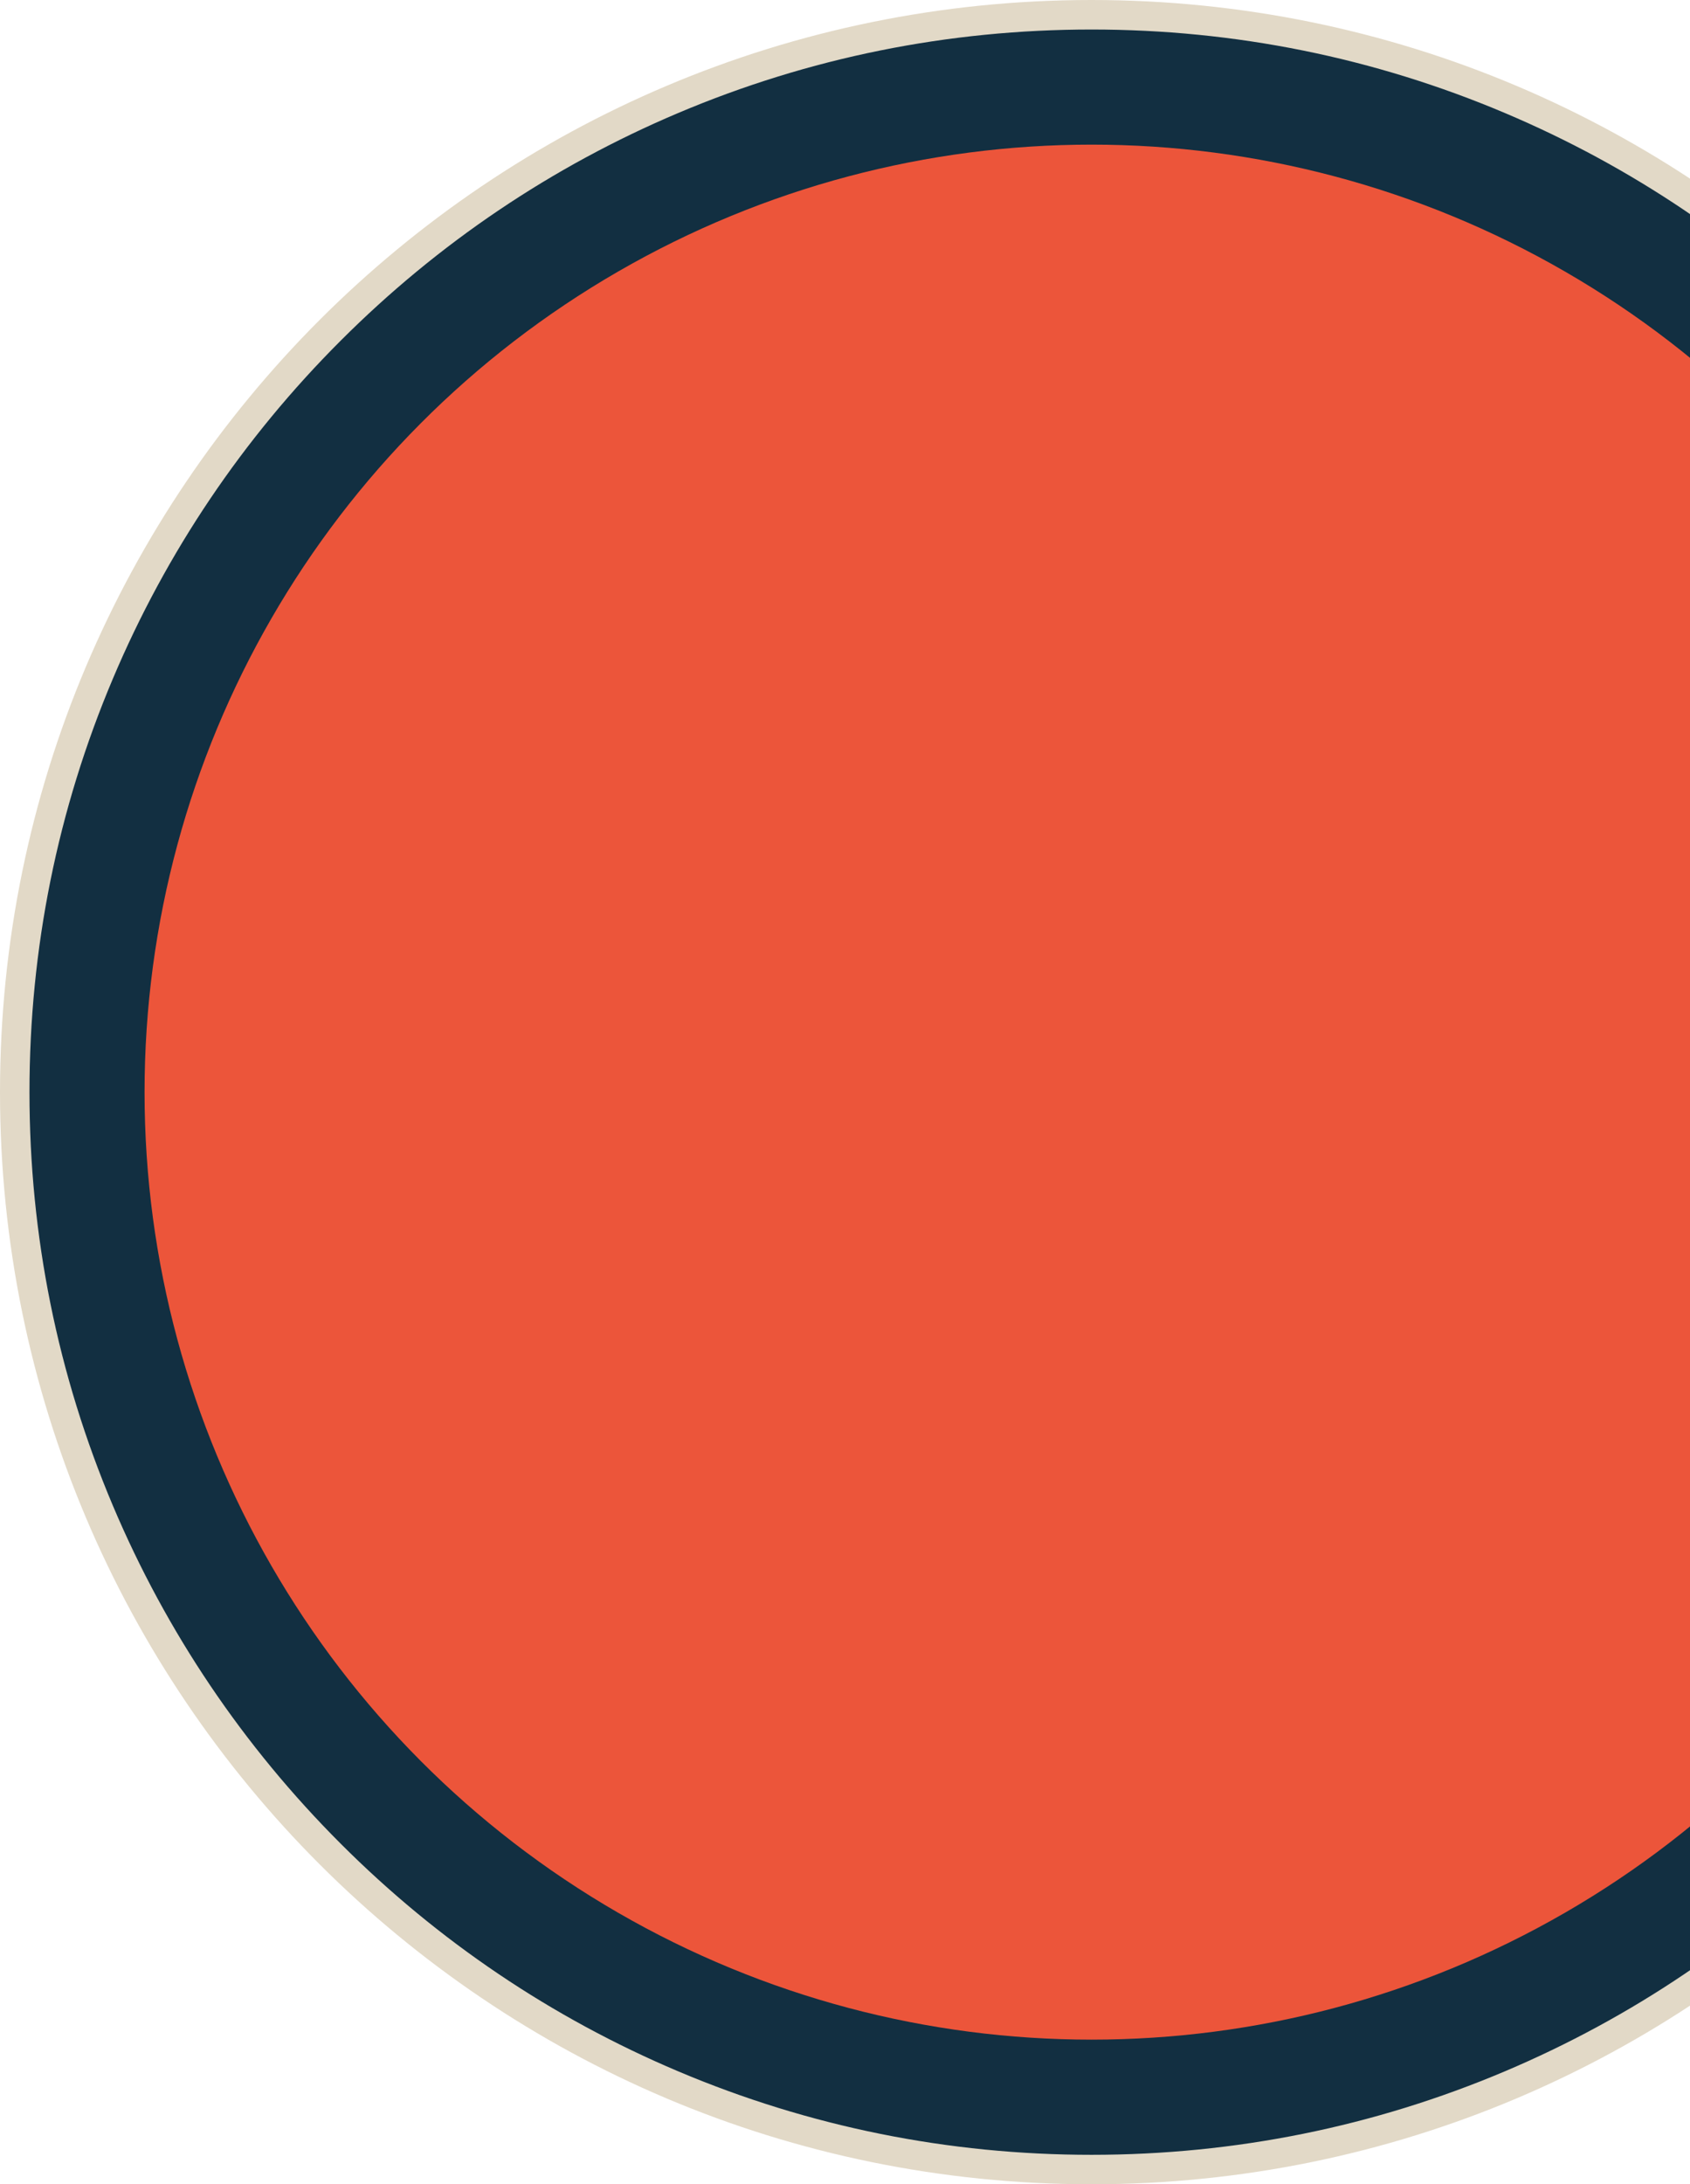
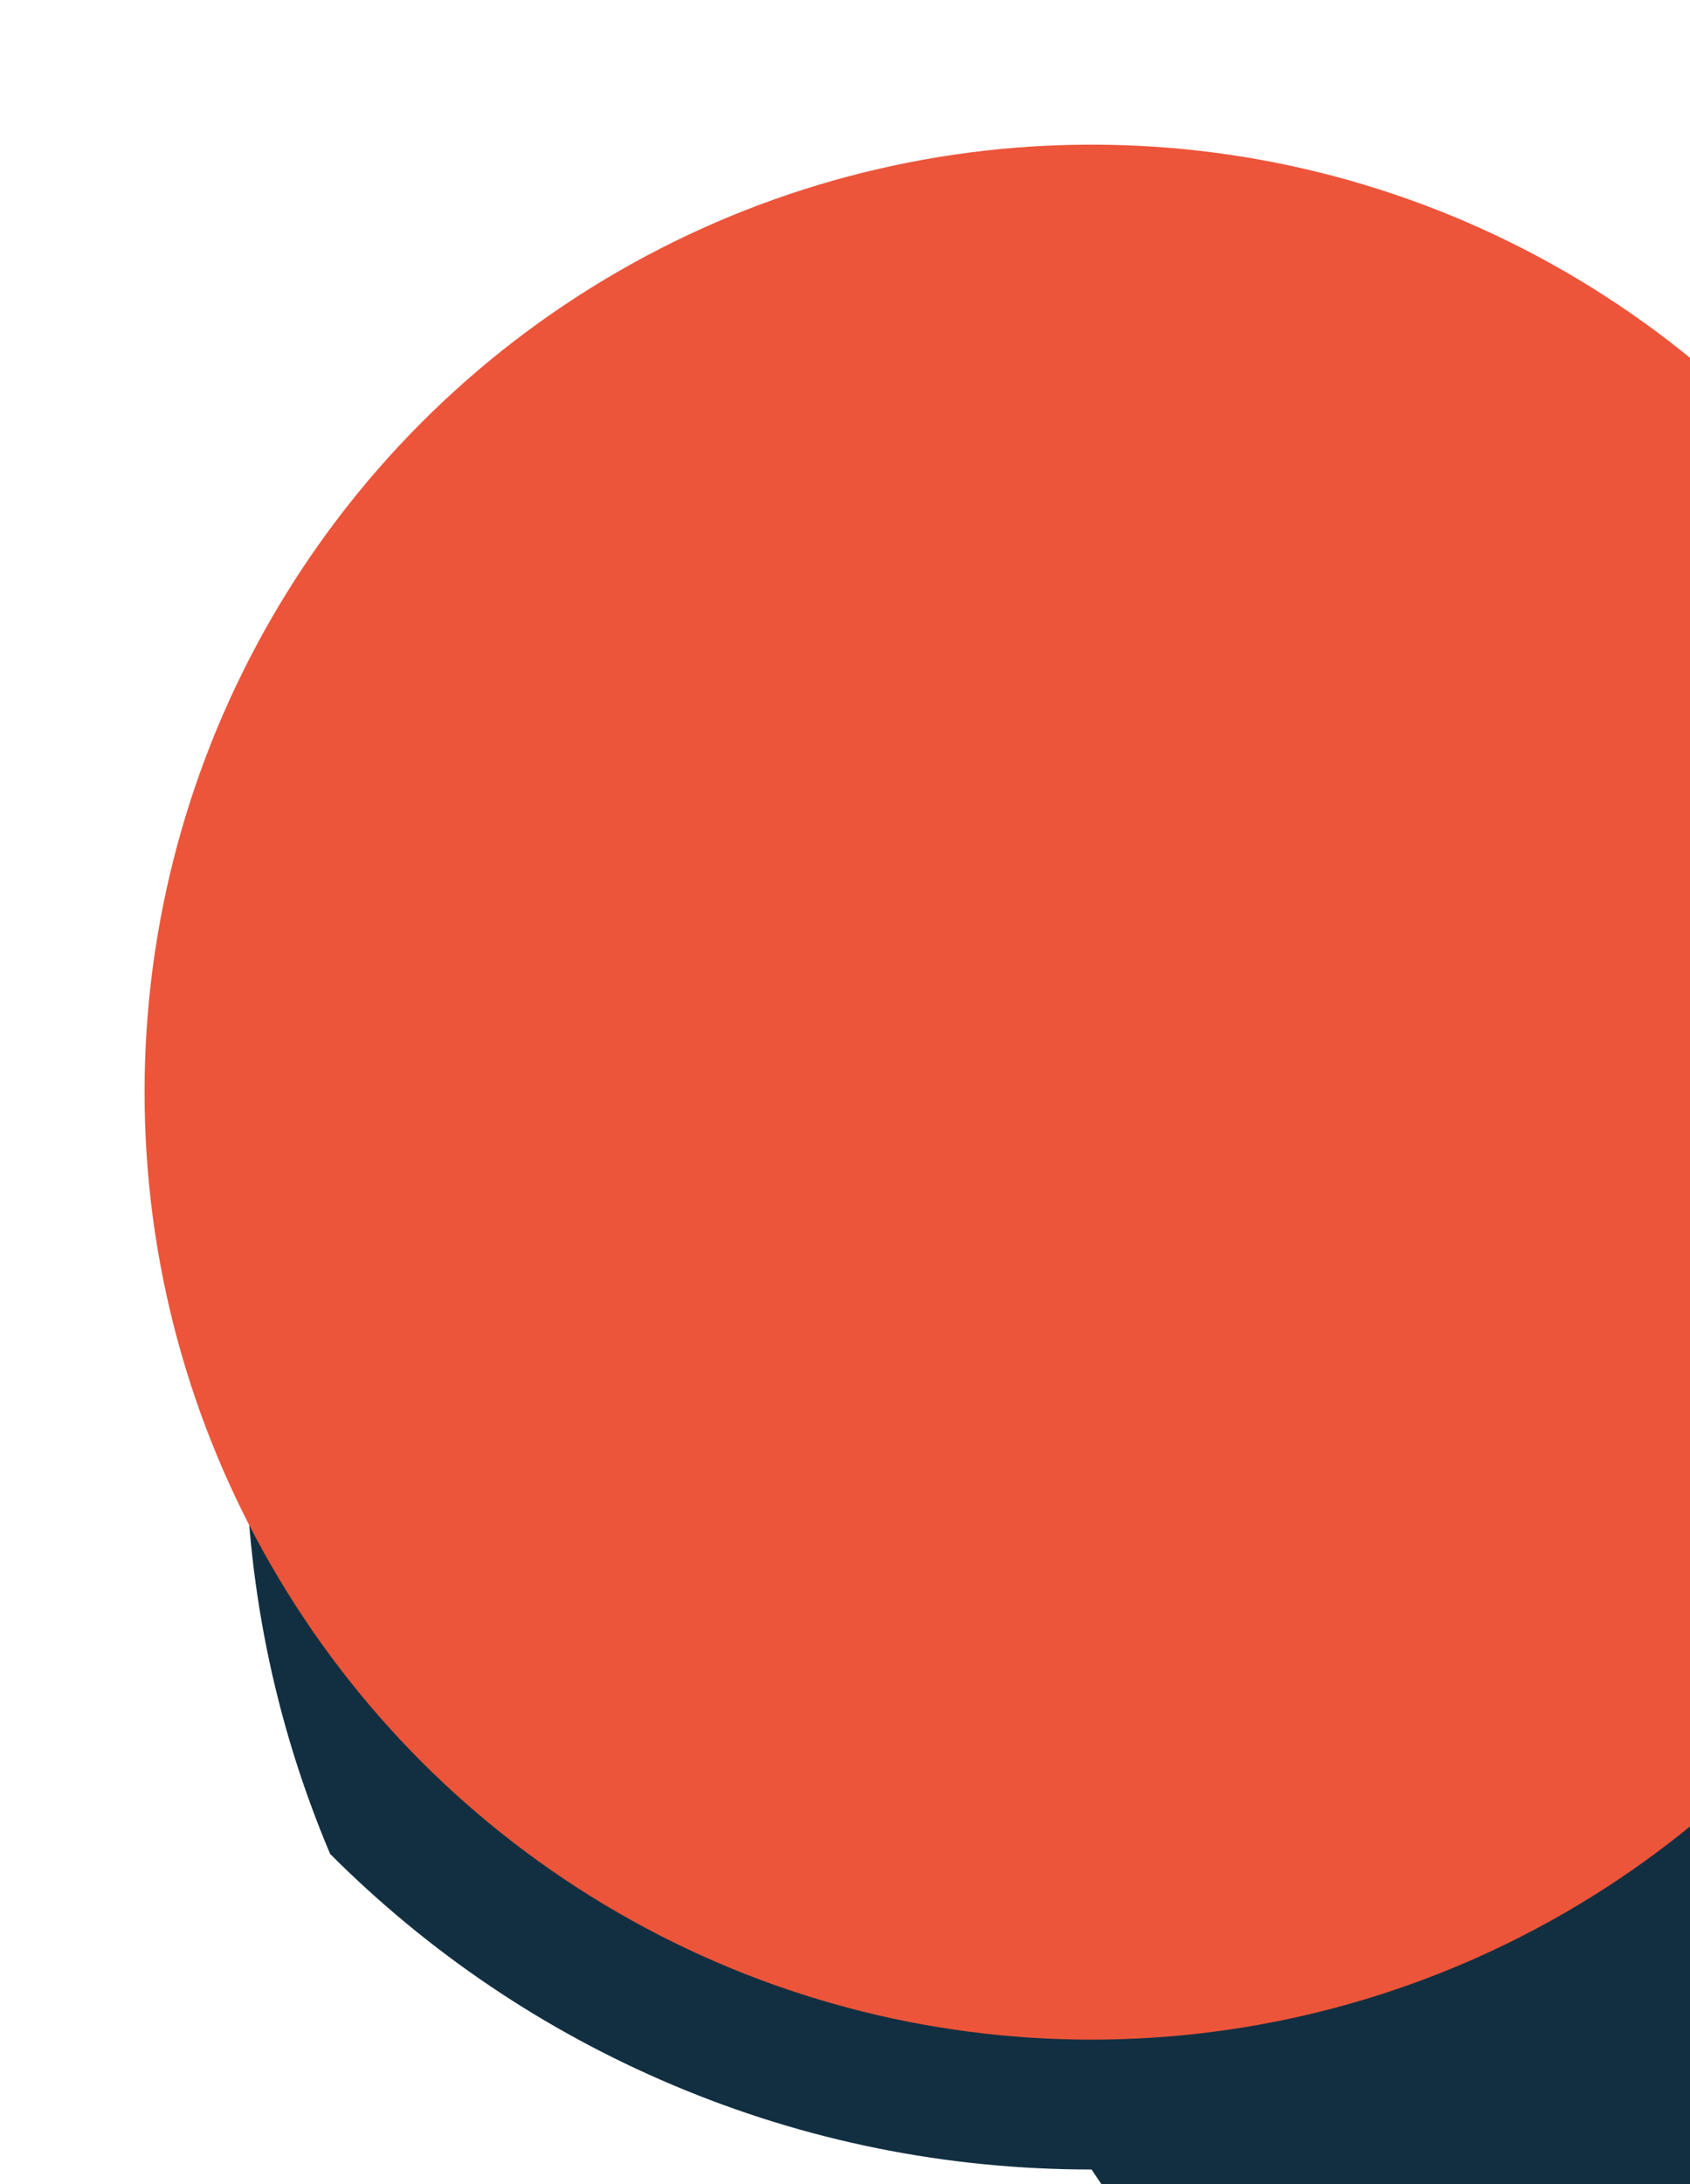
<svg xmlns="http://www.w3.org/2000/svg" id="Layer_1" data-name="Layer 1" viewBox="0 0 572.86 740">
  <defs>
    <style>
      .cls-1 {
        fill: #122f41;
      }

      .cls-1, .cls-2, .cls-3 {
        stroke-width: 0px;
      }

      .cls-2 {
        fill: #e2d9c7;
      }

      .cls-3 {
        fill: #ec553a;
      }
    </style>
  </defs>
  <g>
-     <path class="cls-1" d="m370,735c-49.28,0-97.08-9.65-142.07-28.68-43.46-18.38-82.5-44.7-116.02-78.22s-59.84-72.56-78.22-116.02c-19.03-45-28.68-92.8-28.68-142.07s9.65-97.08,28.68-142.07c18.38-43.46,44.7-82.5,78.22-116.02s72.56-59.84,116.02-78.22c45-19.03,92.8-28.68,142.07-28.68s97.08,9.65,142.07,28.68c43.46,18.38,82.5,44.7,116.02,78.22s59.84,72.56,78.22,116.02c19.03,45,28.68,92.8,28.68,142.07s-9.65,97.08-28.68,142.07c-18.38,43.46-44.7,82.5-78.22,116.02s-72.56,59.84-116.02,78.22c-45,19.03-92.8,28.68-142.07,28.68Z" />
-     <path class="cls-2" d="m370,10c48.6,0,95.75,9.52,140.12,28.29,42.87,18.13,81.37,44.09,114.43,77.16,33.06,33.07,59.02,71.57,77.16,114.43,18.77,44.38,28.29,91.52,28.29,140.13s-9.52,95.75-28.29,140.13c-18.13,42.87-44.09,81.37-77.16,114.43-33.06,33.06-71.57,59.02-114.43,77.16-44.38,18.77-91.52,28.29-140.12,28.29s-95.75-9.52-140.13-28.29c-42.87-18.13-81.37-44.09-114.43-77.16-33.06-33.07-59.02-71.57-77.16-114.43-18.77-44.38-28.29-91.52-28.29-140.13s9.52-95.75,28.29-140.13c18.13-42.87,44.09-81.37,77.16-114.43,33.06-33.06,71.57-59.02,114.43-77.16,44.38-18.77,91.52-28.29,140.13-28.29M370,0C165.65,0,0,165.65,0,370s165.65,370,370,370,370-165.65,370-370S574.35,0,370,0h0Z" />
+     <path class="cls-1" d="m370,735c-49.28,0-97.08-9.65-142.07-28.68-43.46-18.38-82.5-44.7-116.02-78.22c-19.03-45-28.68-92.8-28.68-142.07s9.65-97.08,28.68-142.07c18.38-43.46,44.7-82.5,78.22-116.02s72.56-59.84,116.02-78.22c45-19.03,92.8-28.68,142.07-28.68s97.08,9.65,142.07,28.68c43.46,18.38,82.5,44.7,116.02,78.22s59.84,72.56,78.22,116.02c19.03,45,28.68,92.8,28.68,142.07s-9.65,97.08-28.68,142.07c-18.38,43.46-44.7,82.5-78.22,116.02s-72.56,59.84-116.02,78.22c-45,19.03-92.8,28.68-142.07,28.68Z" />
  </g>
  <circle class="cls-3" cx="370" cy="370" r="321" />
</svg>